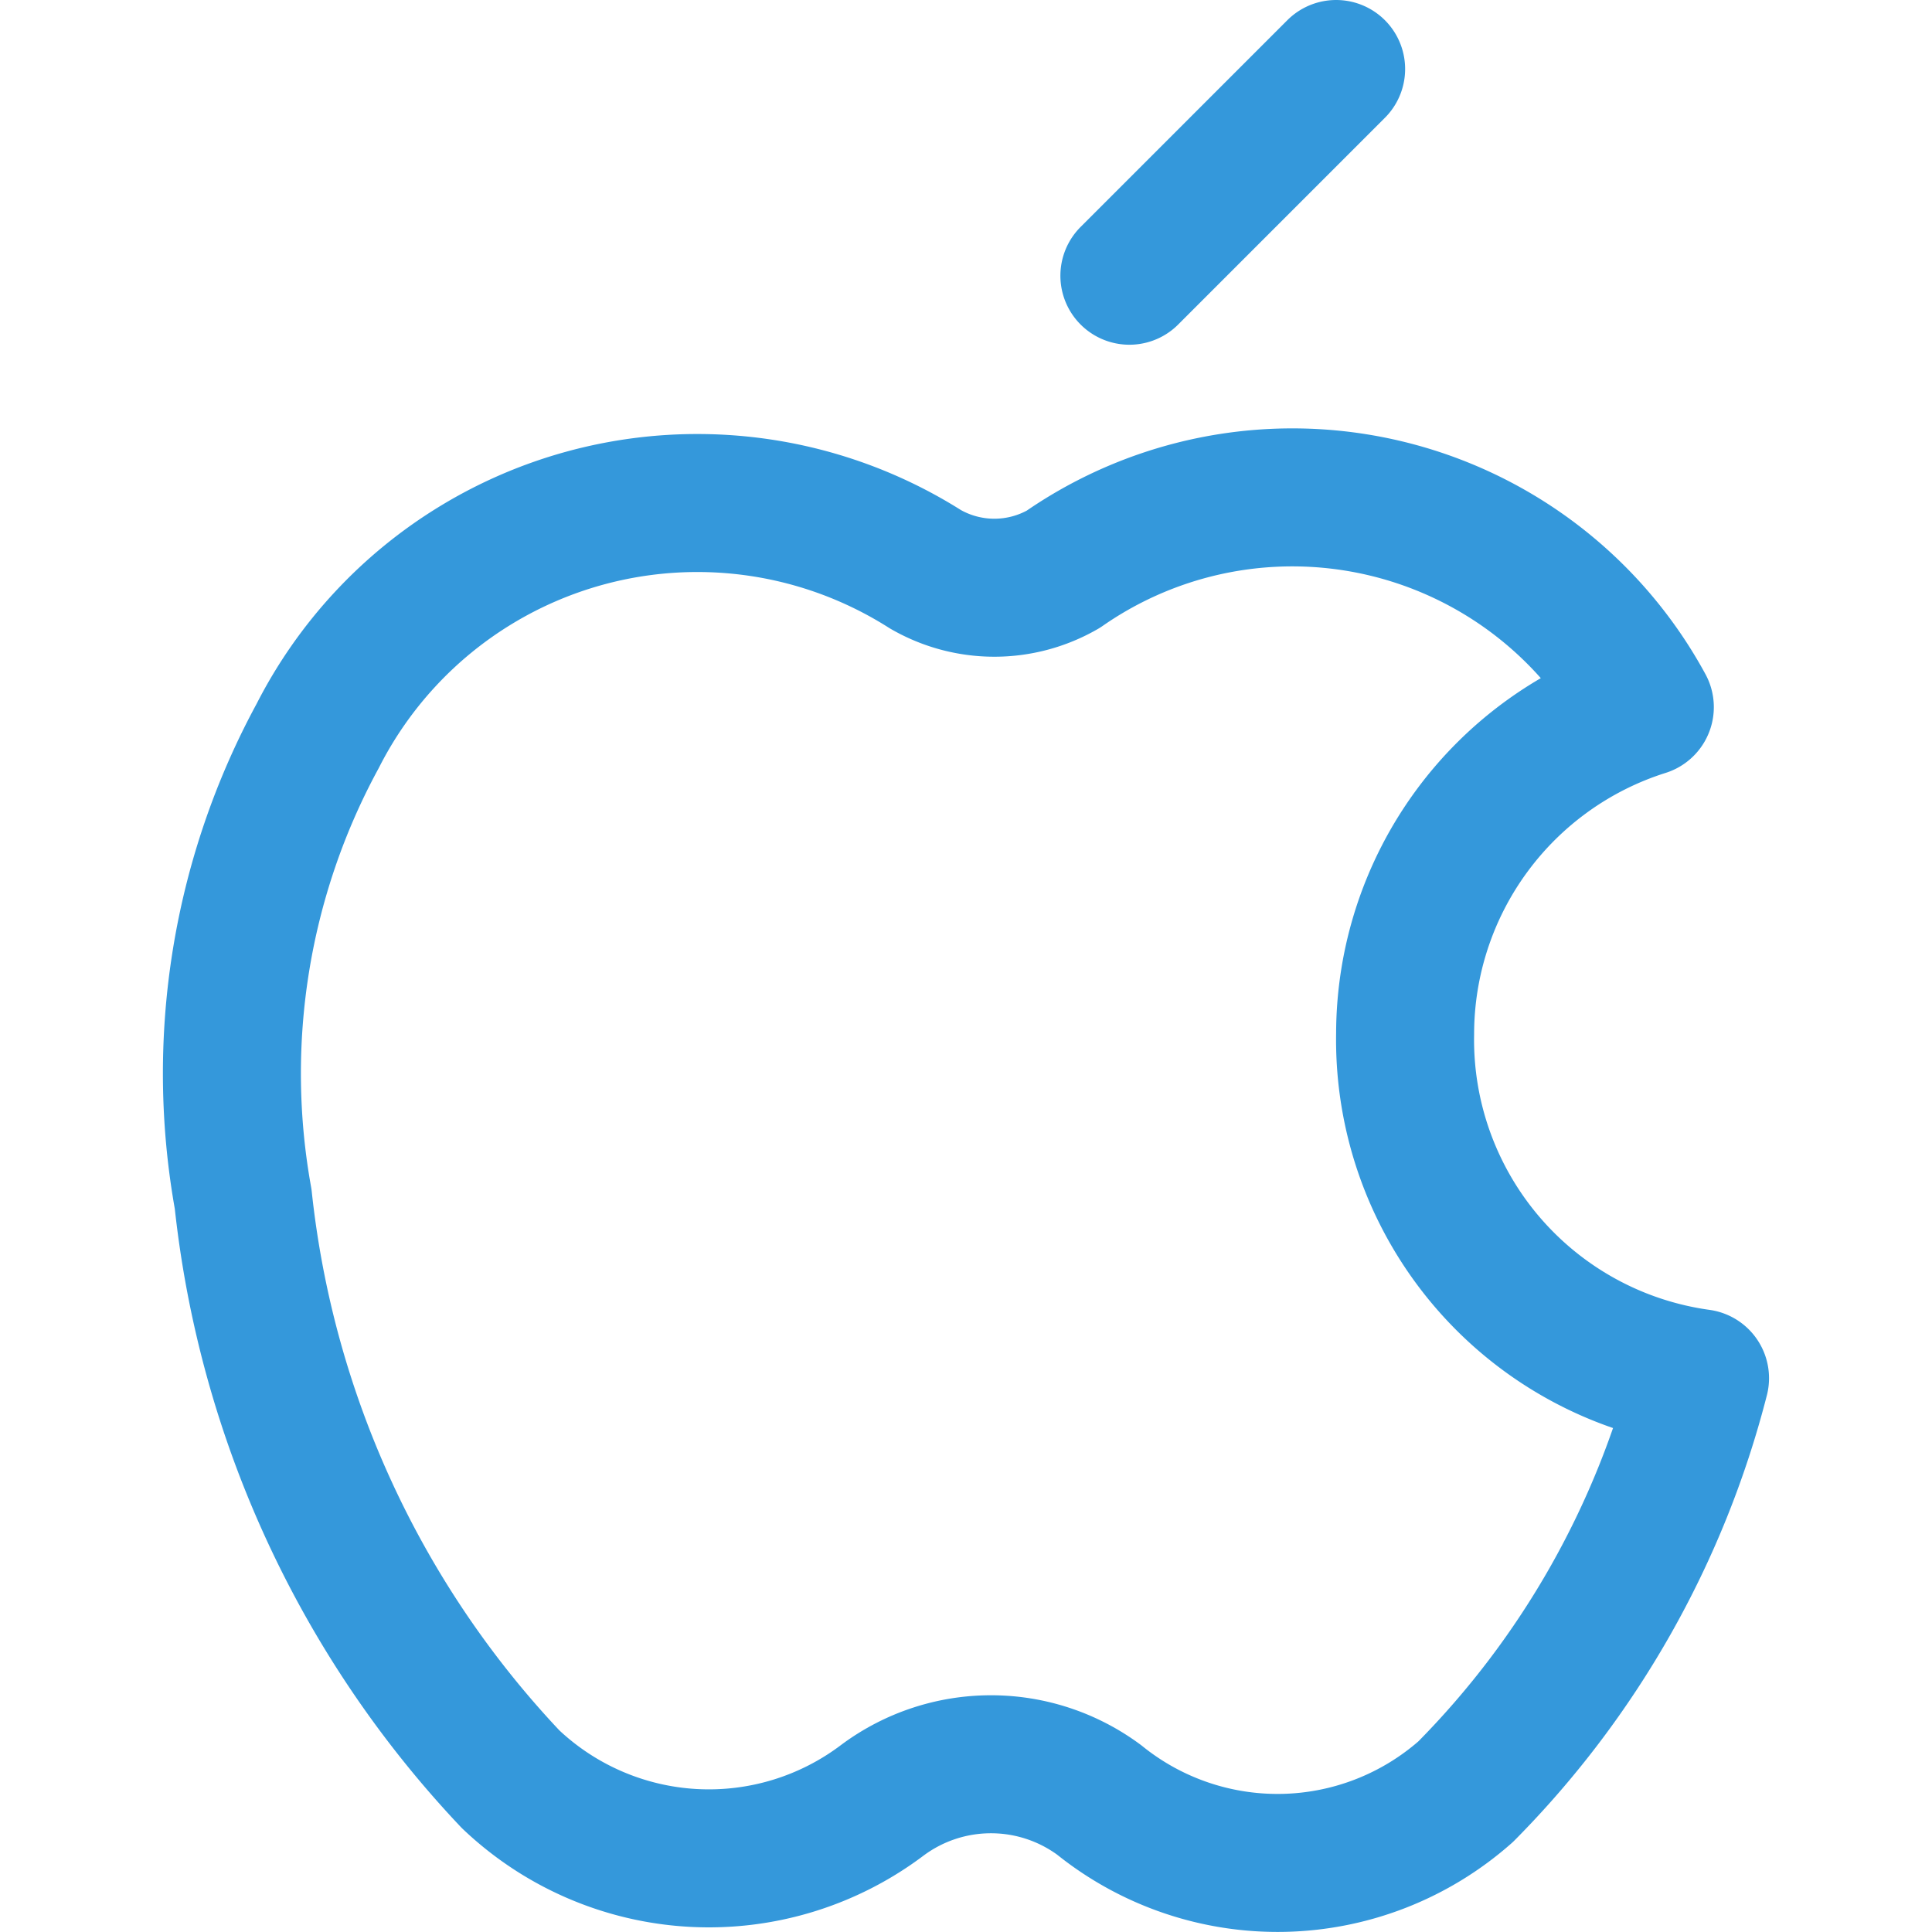
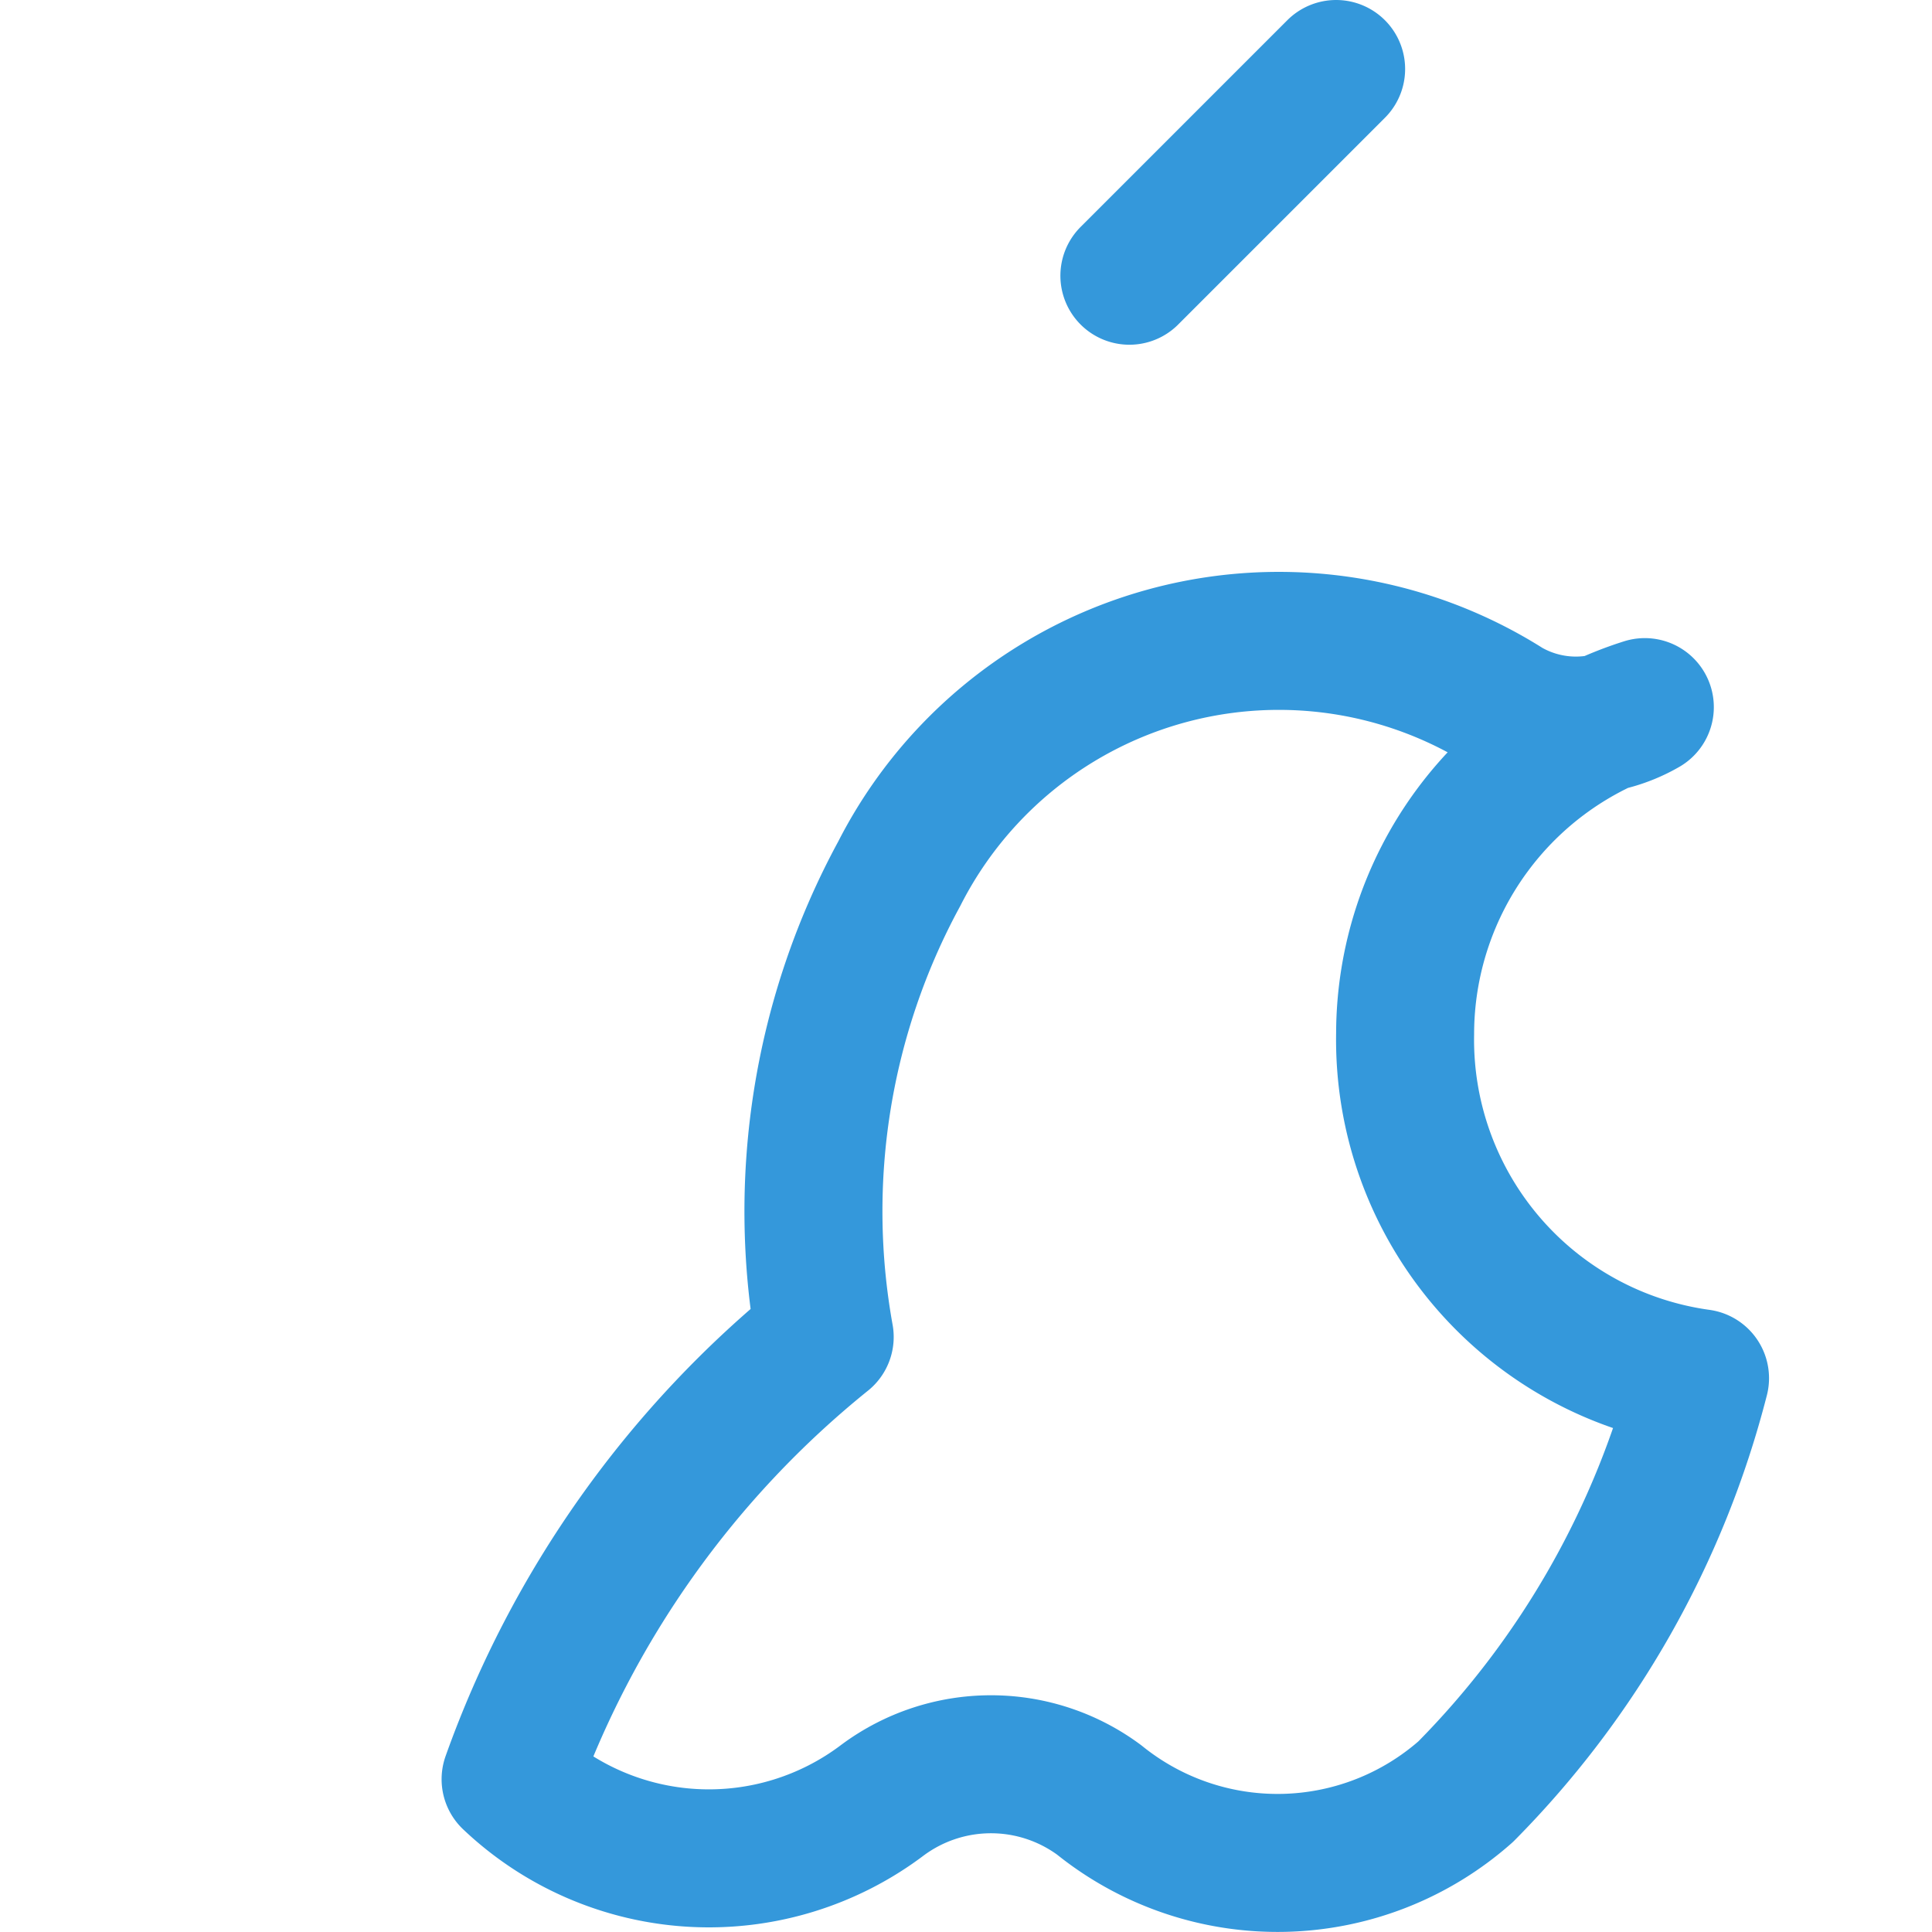
<svg xmlns="http://www.w3.org/2000/svg" viewBox="0 0 14 14">
-   <path fill="none" stroke="#3498DB" stroke-linecap="round" stroke-linejoin="round" d="M10.182 7.49a2.486 2.486 0 0 1 1.737-2.366a2.906 2.906 0 0 0-4.214-.999a.999.999 0 0 1-.999 0a3.086 3.086 0 0 0-4.404 1.208a5.123 5.123 0 0 0-.54 3.356A7.24 7.24 0 0 0 3.7 12.893a2.087 2.087 0 0 0 2.697.15a1.318 1.318 0 0 1 1.568 0a2.058 2.058 0 0 0 2.656-.06a6.57 6.57 0 0 0 1.698-2.996a2.476 2.476 0 0 1-2.137-2.497M8.184 1.998L9.682.5" />
+   <path fill="none" stroke="#3498DB" stroke-linecap="round" stroke-linejoin="round" d="M10.182 7.49a2.486 2.486 0 0 1 1.737-2.366a.999.999 0 0 1-.999 0a3.086 3.086 0 0 0-4.404 1.208a5.123 5.123 0 0 0-.54 3.356A7.24 7.24 0 0 0 3.7 12.893a2.087 2.087 0 0 0 2.697.15a1.318 1.318 0 0 1 1.568 0a2.058 2.058 0 0 0 2.656-.06a6.57 6.57 0 0 0 1.698-2.996a2.476 2.476 0 0 1-2.137-2.497M8.184 1.998L9.682.5" />
</svg>